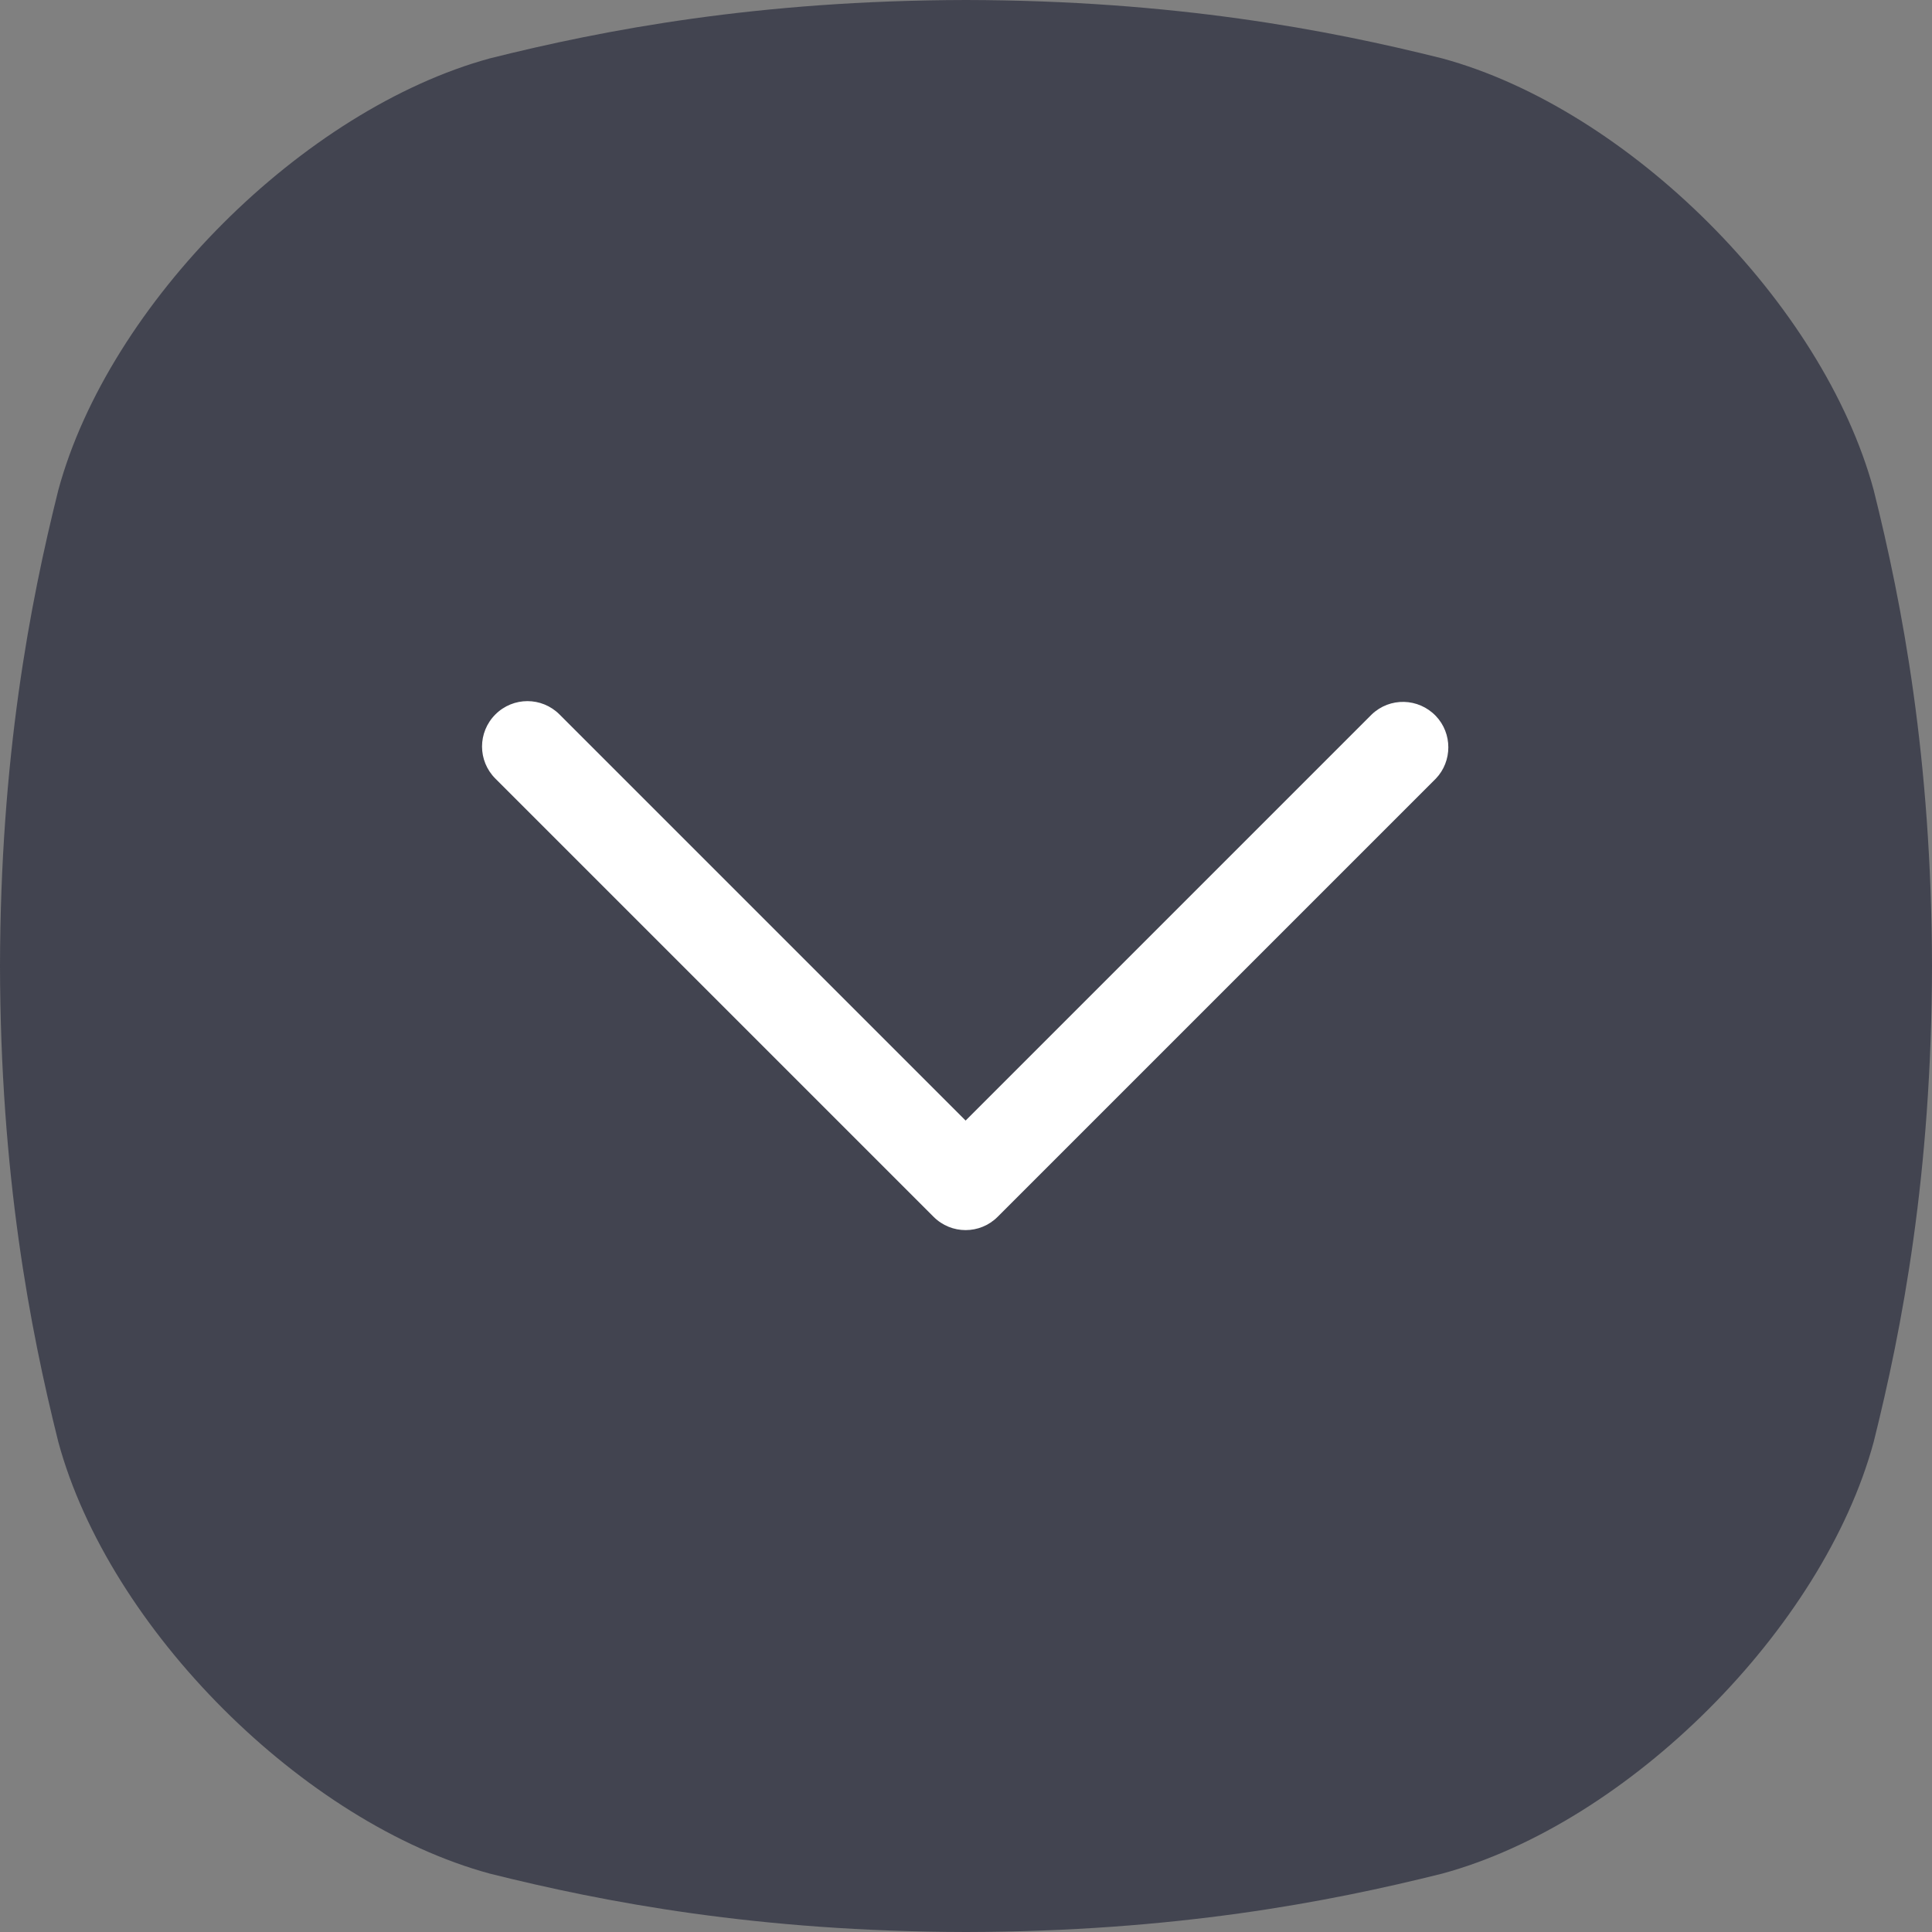
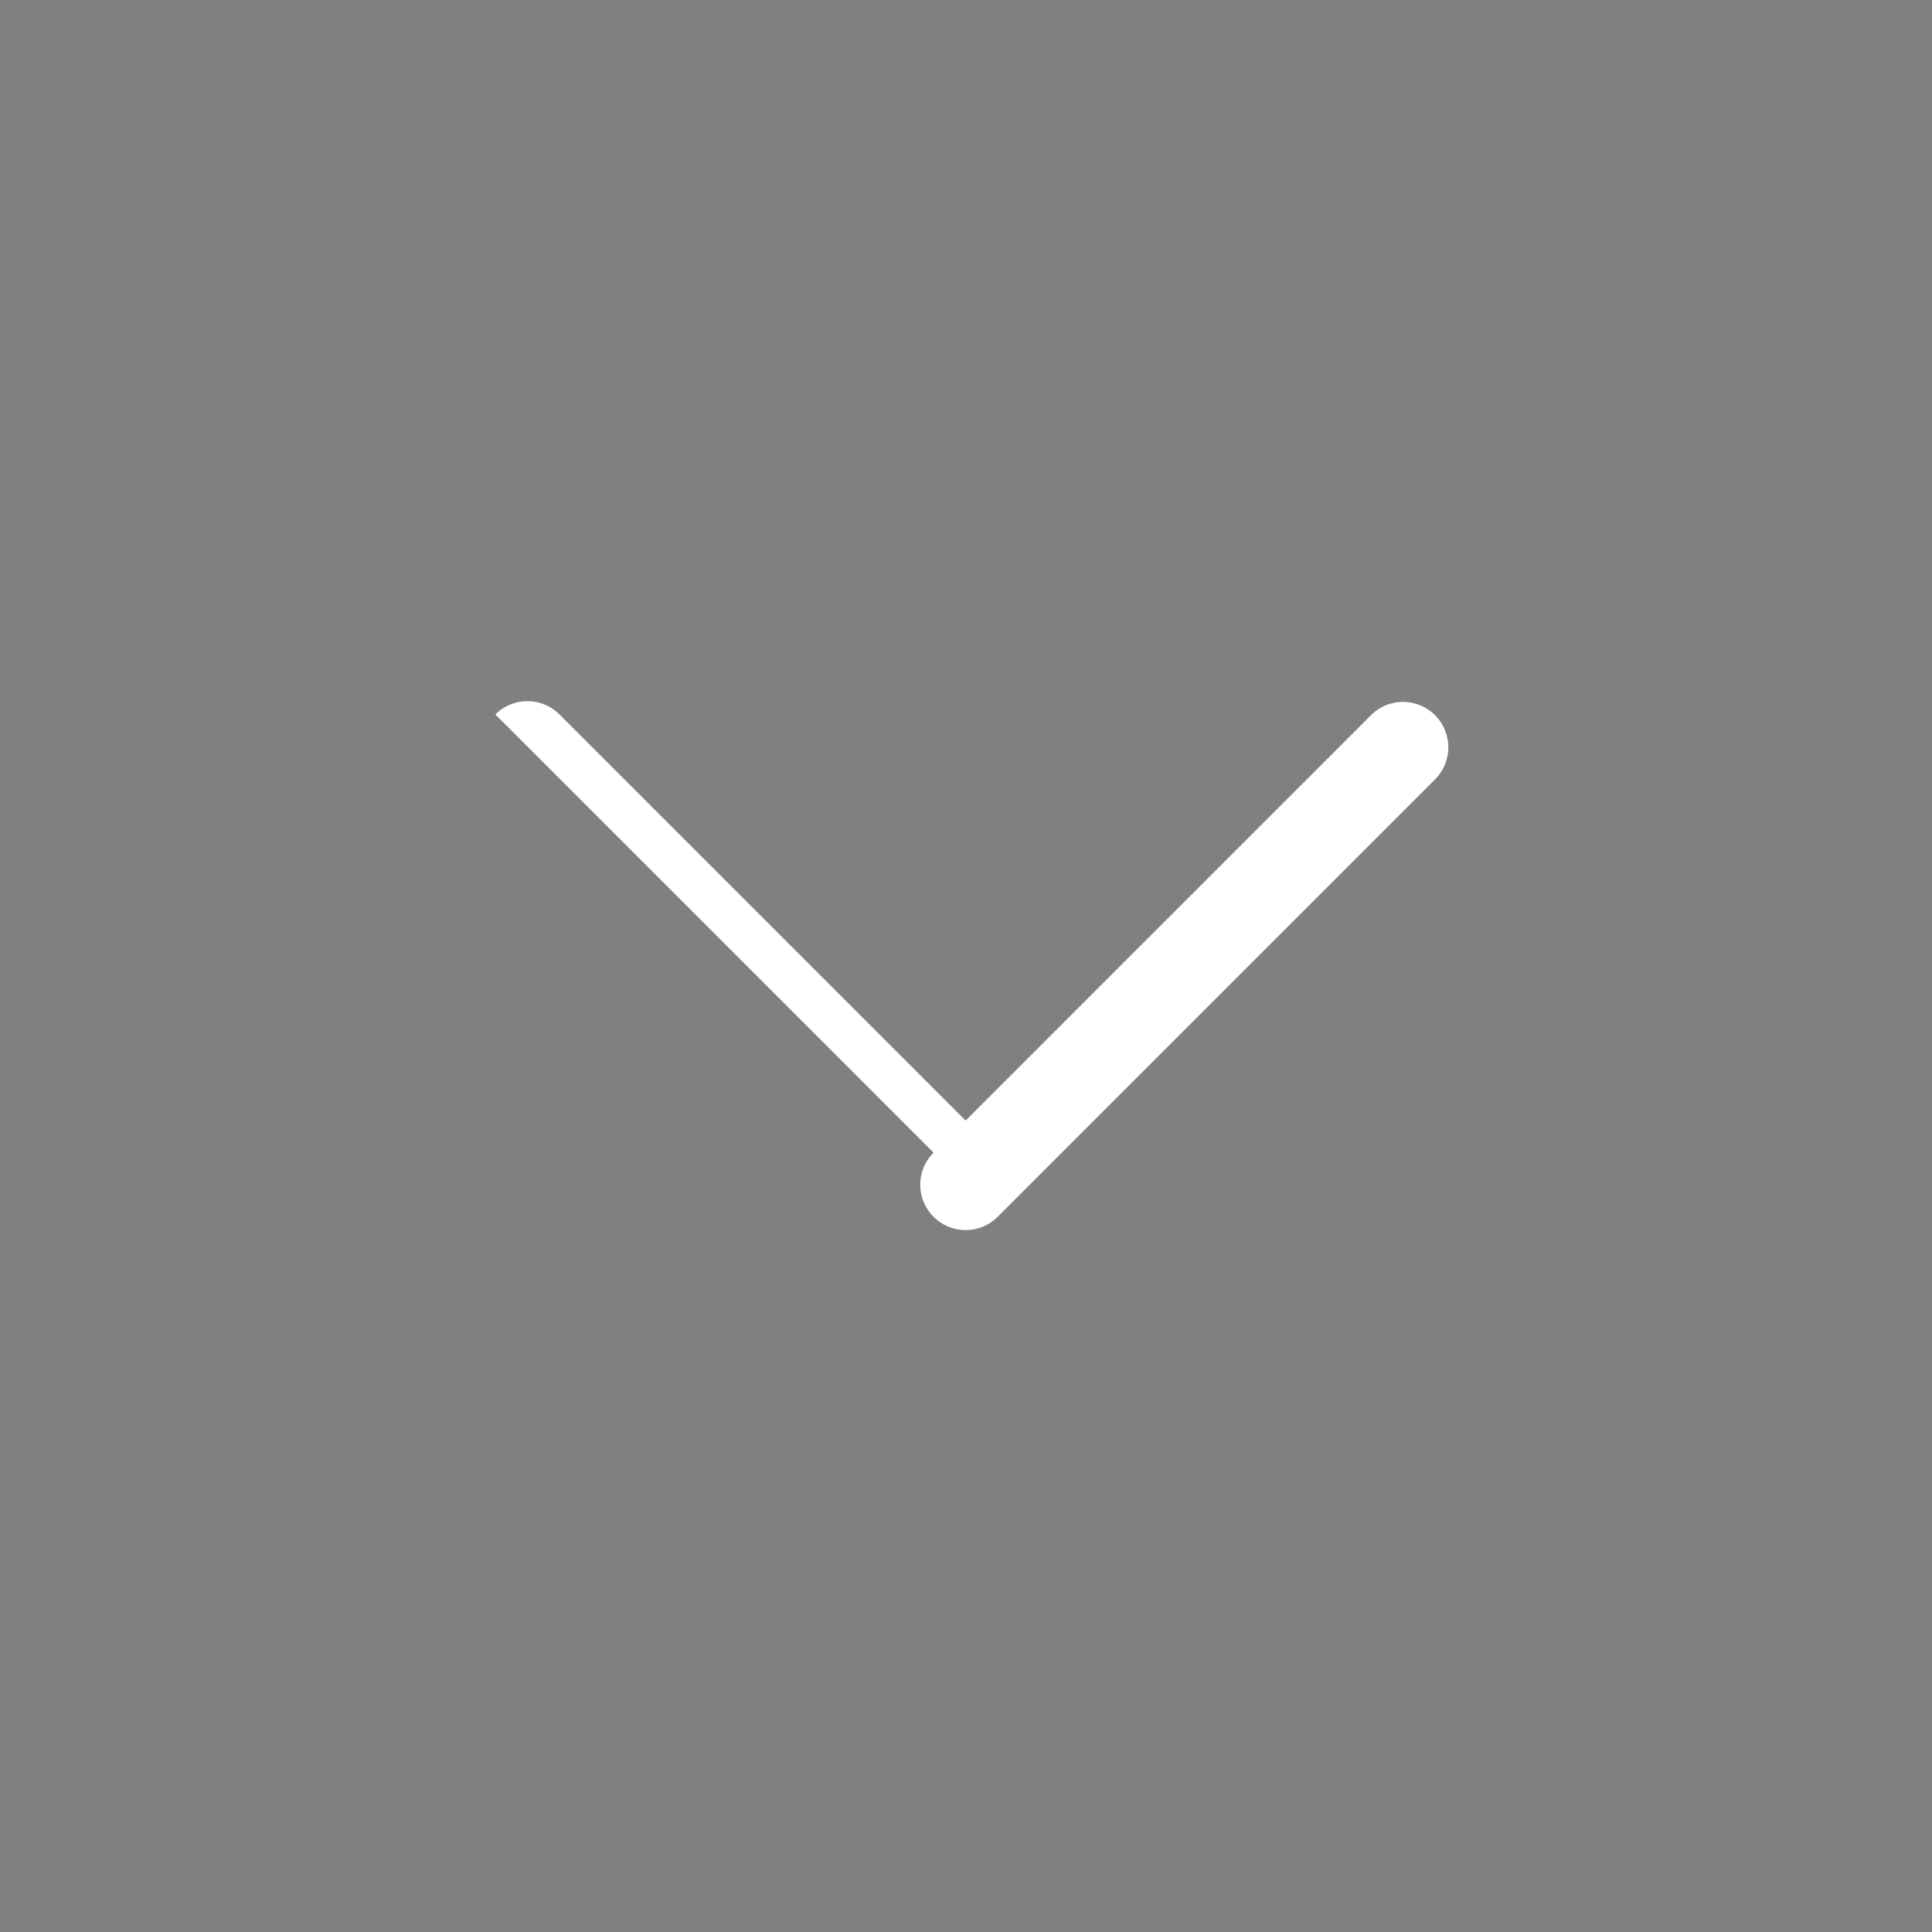
<svg xmlns="http://www.w3.org/2000/svg" id="Layer_1" data-name="Layer 1" viewBox="0 0 50 50">
  <rect x="0" y="0" width="50" height="50" fill="#808080" stroke="none" />
  <defs>
    <style>
      .cls-1 {
        fill: #fff;
      }

      .cls-2 {
        fill: #424450;
      }
    </style>
  </defs>
-   <path class="cls-2" d="M1.51,37.32c1.31,4.83,6.34,9.86,11.17,11.17,2.96.74,6.93,1.5,12.32,1.51,5.39-.01,9.36-.77,12.32-1.51,4.83-1.31,9.86-6.34,11.17-11.17.74-2.96,1.5-6.93,1.51-12.32-.01-5.39-.77-9.36-1.51-12.32-1.31-4.83-6.34-9.86-11.17-11.17C34.36.77,30.39.01,25,0c-5.39.01-9.36.77-12.32,1.51C7.85,2.83,2.82,7.85,1.51,12.68.77,15.64.01,19.61,0,25c.01,5.39.77,9.36,1.51,12.32h0Z" />
-   <path class="cls-1" d="M12.82,18.49c.46-.46,1.2-.46,1.66,0l10.51,10.51,10.51-10.51c.47-.45,1.21-.43,1.66.04.43.45.43,1.17,0,1.62l-11.34,11.34c-.46.46-1.2.46-1.66,0l-11.34-11.34c-.46-.46-.46-1.2,0-1.66Z" />
+   <path class="cls-1" d="M12.82,18.49c.46-.46,1.2-.46,1.66,0l10.51,10.51,10.51-10.51c.47-.45,1.21-.43,1.66.04.43.45.43,1.17,0,1.62l-11.34,11.34c-.46.46-1.2.46-1.66,0c-.46-.46-.46-1.2,0-1.66Z" />
</svg>